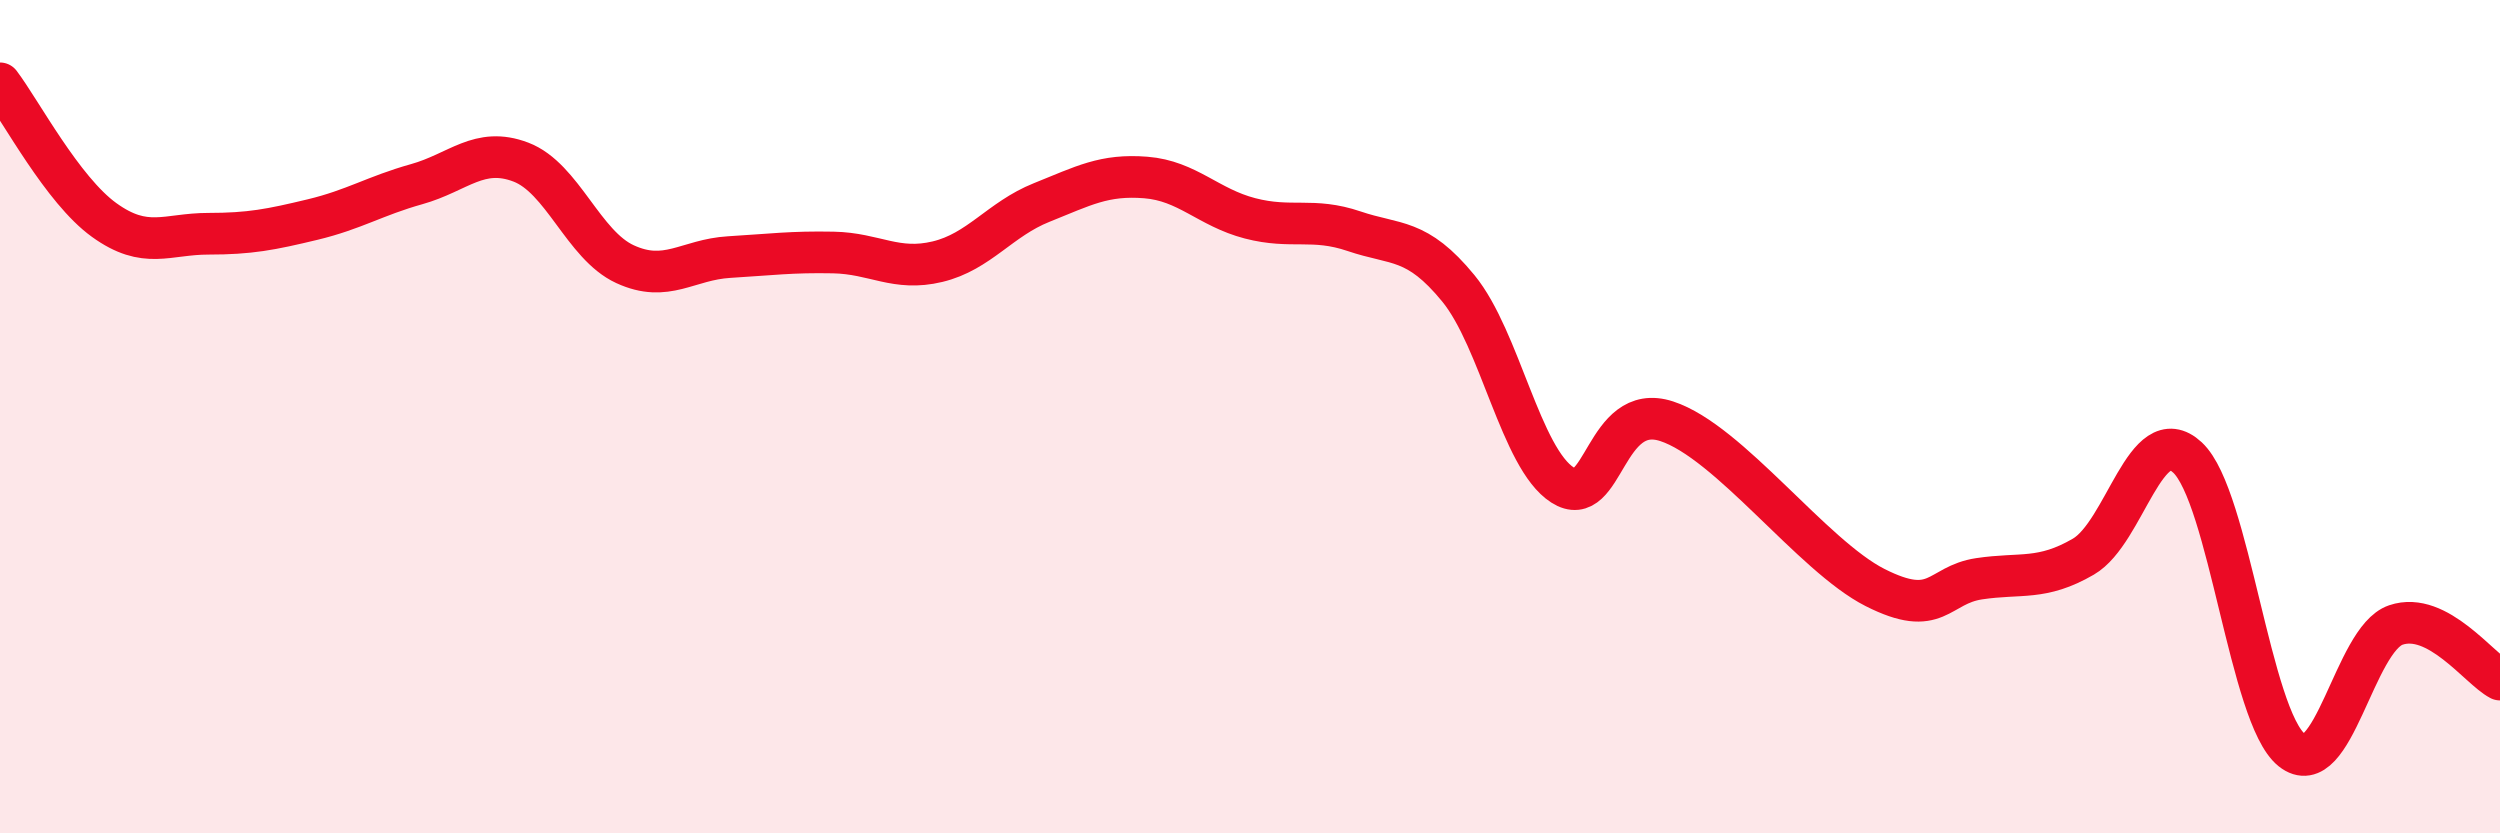
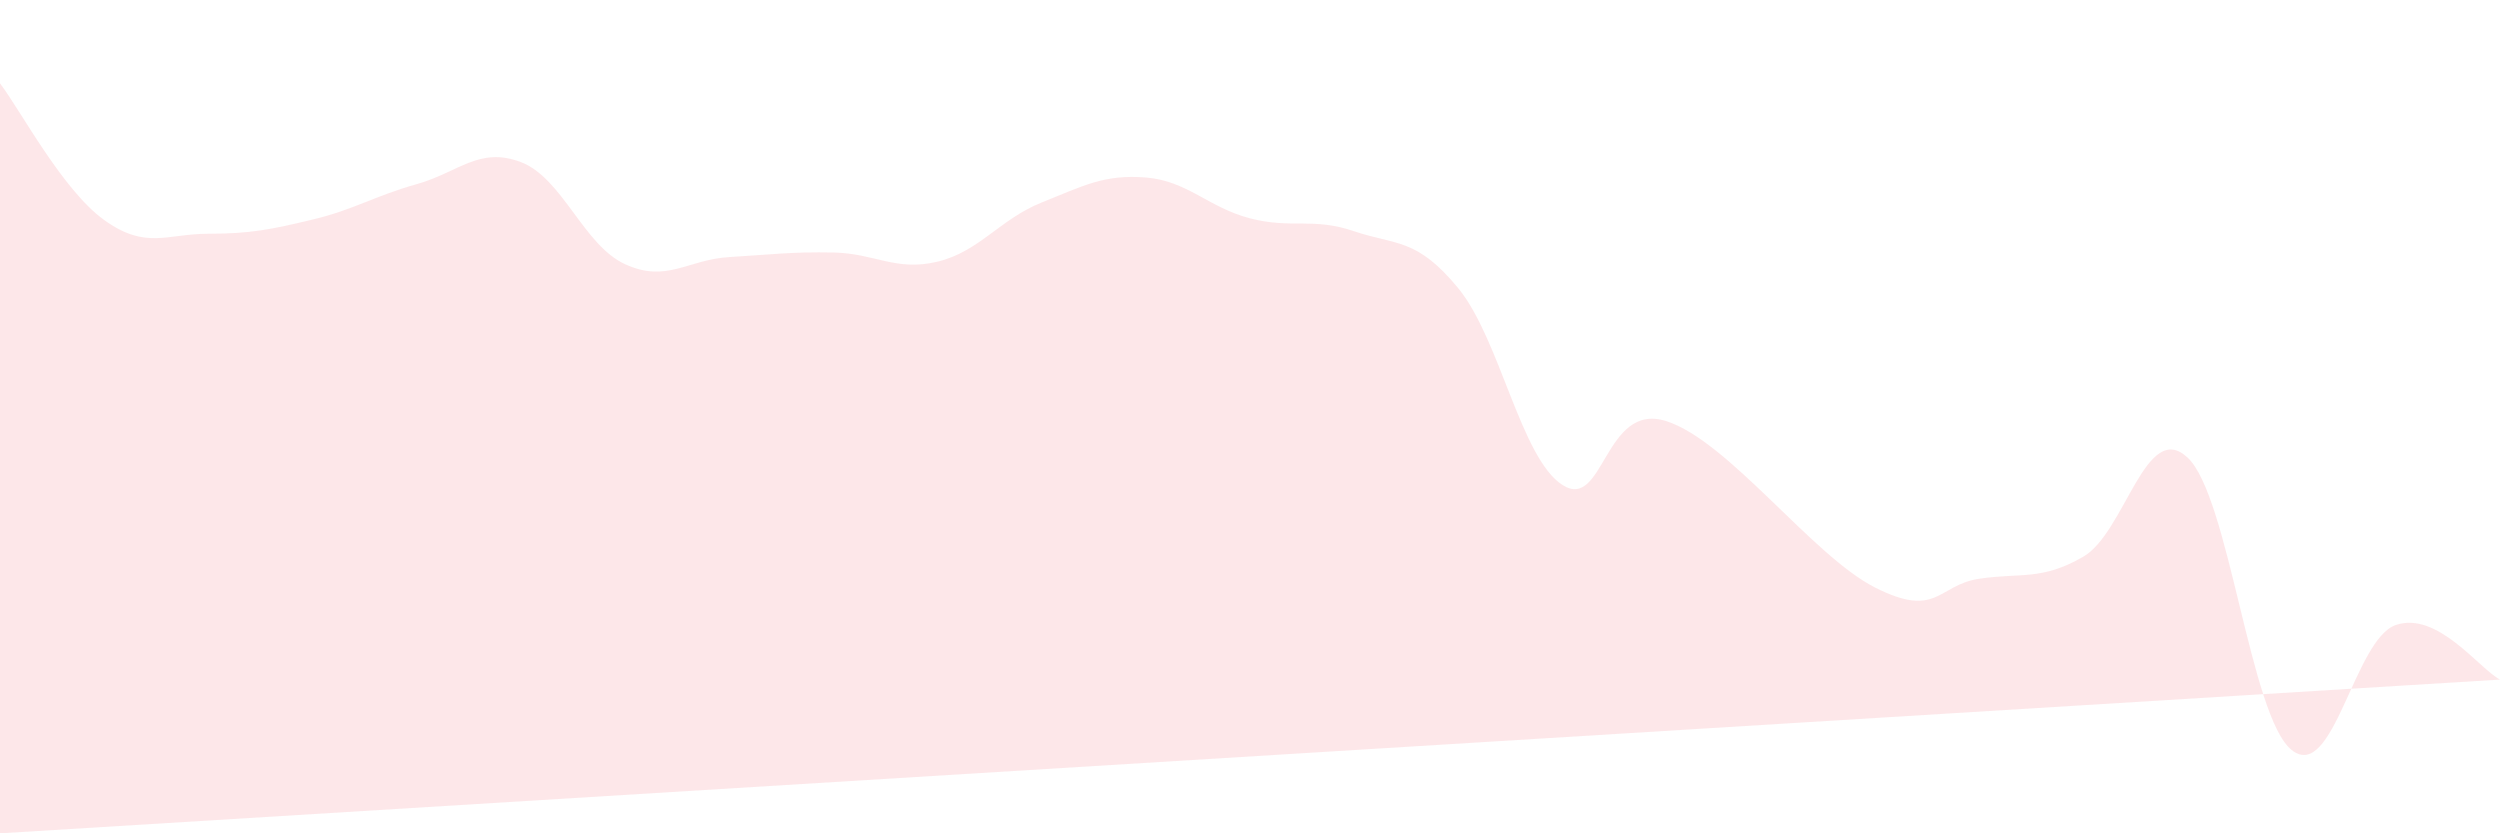
<svg xmlns="http://www.w3.org/2000/svg" width="60" height="20" viewBox="0 0 60 20">
-   <path d="M 0,2 C 0.5,2.66 1.5,4.56 2.5,5.28 C 3.5,6 4,5.61 5,5.61 C 6,5.61 6.5,5.51 7.5,5.27 C 8.5,5.03 9,4.7 10,4.42 C 11,4.14 11.5,3.51 12.5,3.89 C 13.5,4.27 14,5.88 15,6.34 C 16,6.8 16.5,6.23 17.5,6.17 C 18.5,6.11 19,6.04 20,6.06 C 21,6.08 21.5,6.52 22.5,6.28 C 23.5,6.04 24,5.26 25,4.86 C 26,4.46 26.5,4.18 27.5,4.26 C 28.5,4.34 29,4.98 30,5.24 C 31,5.5 31.5,5.21 32.5,5.55 C 33.5,5.89 34,5.7 35,6.92 C 36,8.14 36.5,11 37.5,11.64 C 38.5,12.28 38.5,9.62 40,10.11 C 41.5,10.6 43.5,13.34 45,14.1 C 46.5,14.86 46.5,14.04 47.5,13.89 C 48.5,13.74 49,13.94 50,13.36 C 51,12.78 51.5,10.05 52.5,10.98 C 53.5,11.91 54,17.2 55,18 C 56,18.8 56.5,15.34 57.5,15 C 58.5,14.66 59.5,16.05 60,16.31L60 20L0 20Z" fill="#EB0A25" opacity="0.1" stroke-linecap="round" stroke-linejoin="round" />
-   <path d="M 0,2 C 0.5,2.66 1.5,4.56 2.5,5.28 C 3.5,6 4,5.61 5,5.61 C 6,5.61 6.5,5.51 7.5,5.27 C 8.5,5.03 9,4.7 10,4.42 C 11,4.14 11.5,3.51 12.5,3.89 C 13.5,4.27 14,5.88 15,6.34 C 16,6.8 16.5,6.23 17.5,6.17 C 18.5,6.11 19,6.04 20,6.06 C 21,6.08 21.5,6.52 22.5,6.28 C 23.5,6.04 24,5.26 25,4.86 C 26,4.46 26.5,4.18 27.5,4.26 C 28.5,4.34 29,4.98 30,5.24 C 31,5.5 31.5,5.21 32.5,5.55 C 33.5,5.89 34,5.7 35,6.92 C 36,8.14 36.5,11 37.5,11.64 C 38.5,12.28 38.5,9.62 40,10.11 C 41.5,10.6 43.5,13.34 45,14.1 C 46.5,14.86 46.5,14.04 47.5,13.89 C 48.5,13.74 49,13.94 50,13.36 C 51,12.78 51.5,10.05 52.5,10.98 C 53.5,11.91 54,17.2 55,18 C 56,18.8 56.5,15.34 57.5,15 C 58.5,14.66 59.5,16.05 60,16.31" stroke="#EB0A25" stroke-width="1" fill="none" stroke-linecap="round" stroke-linejoin="round" />
+   <path d="M 0,2 C 0.5,2.66 1.5,4.56 2.5,5.28 C 3.5,6 4,5.61 5,5.61 C 6,5.61 6.5,5.51 7.5,5.27 C 8.5,5.03 9,4.7 10,4.42 C 11,4.14 11.5,3.51 12.5,3.89 C 13.5,4.27 14,5.88 15,6.34 C 16,6.8 16.5,6.23 17.5,6.17 C 18.5,6.11 19,6.04 20,6.06 C 21,6.08 21.5,6.52 22.5,6.28 C 23.5,6.04 24,5.26 25,4.86 C 26,4.46 26.5,4.18 27.5,4.26 C 28.5,4.34 29,4.98 30,5.24 C 31,5.5 31.5,5.21 32.5,5.55 C 33.5,5.89 34,5.7 35,6.92 C 36,8.14 36.5,11 37.5,11.64 C 38.5,12.28 38.5,9.62 40,10.11 C 41.5,10.6 43.5,13.34 45,14.1 C 46.5,14.86 46.5,14.04 47.5,13.89 C 48.5,13.74 49,13.94 50,13.36 C 51,12.78 51.5,10.05 52.5,10.98 C 53.5,11.91 54,17.2 55,18 C 56,18.8 56.5,15.34 57.5,15 C 58.5,14.66 59.5,16.05 60,16.31L0 20Z" fill="#EB0A25" opacity="0.1" stroke-linecap="round" stroke-linejoin="round" />
</svg>